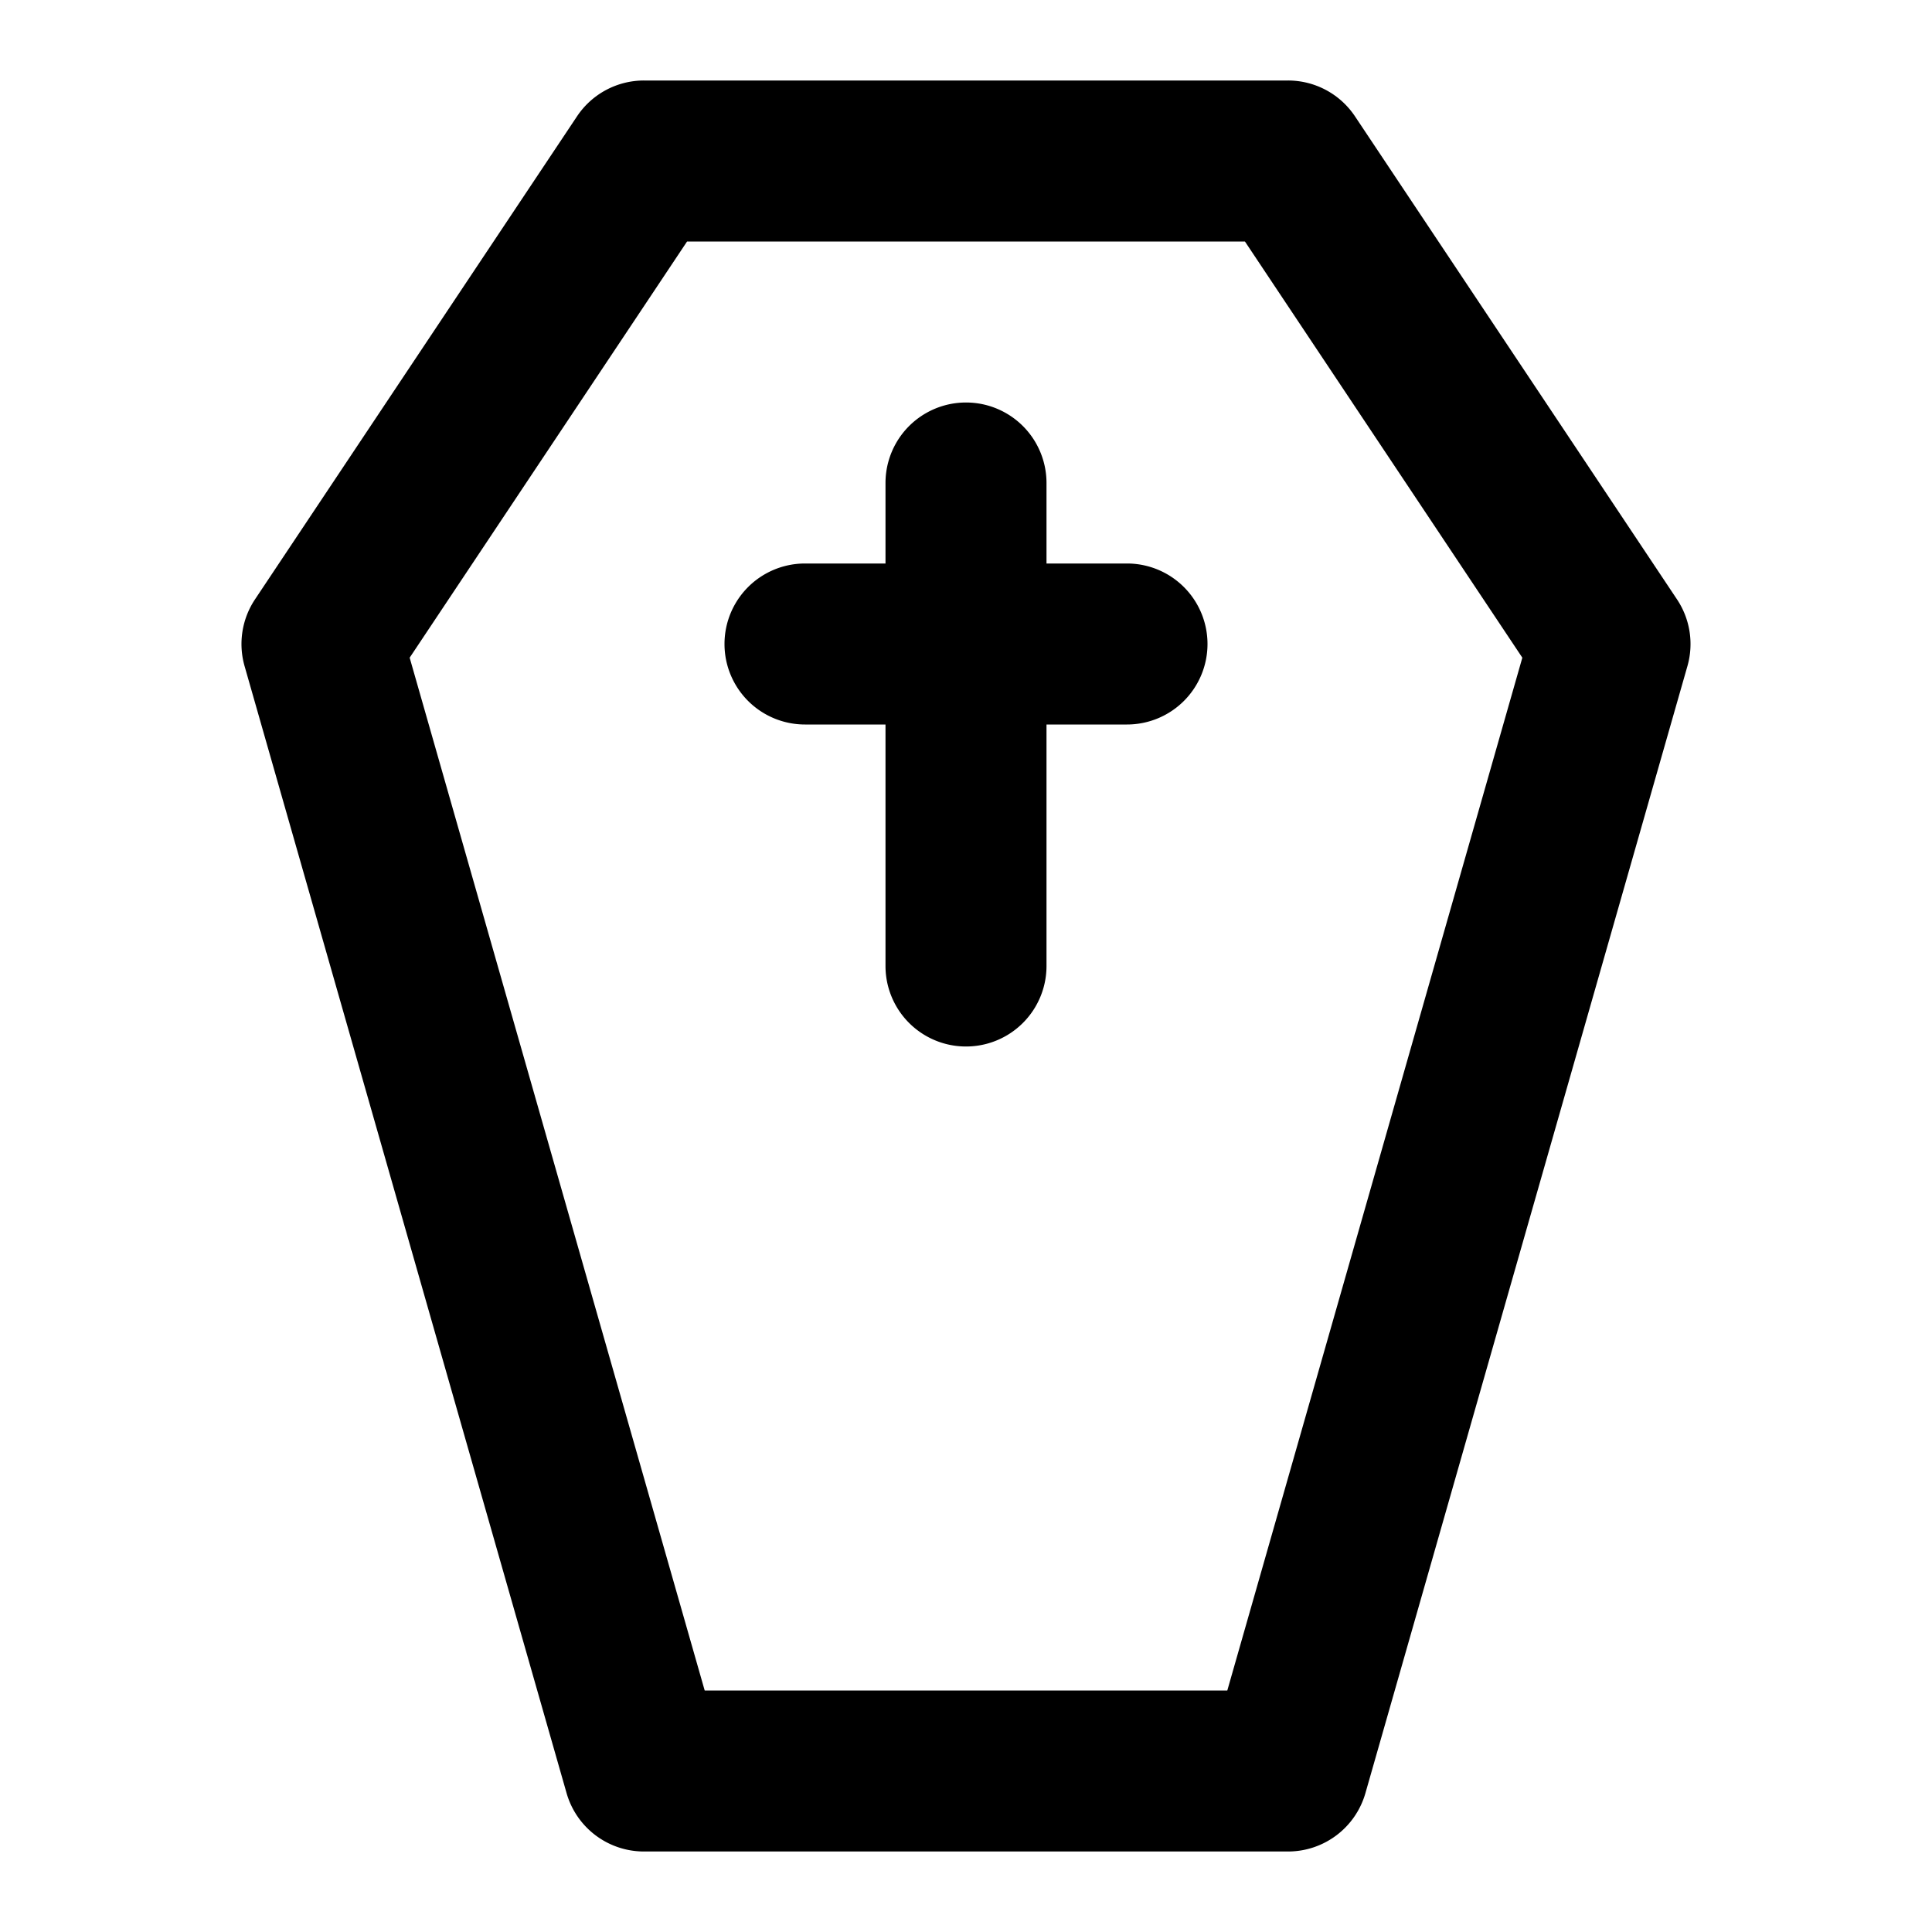
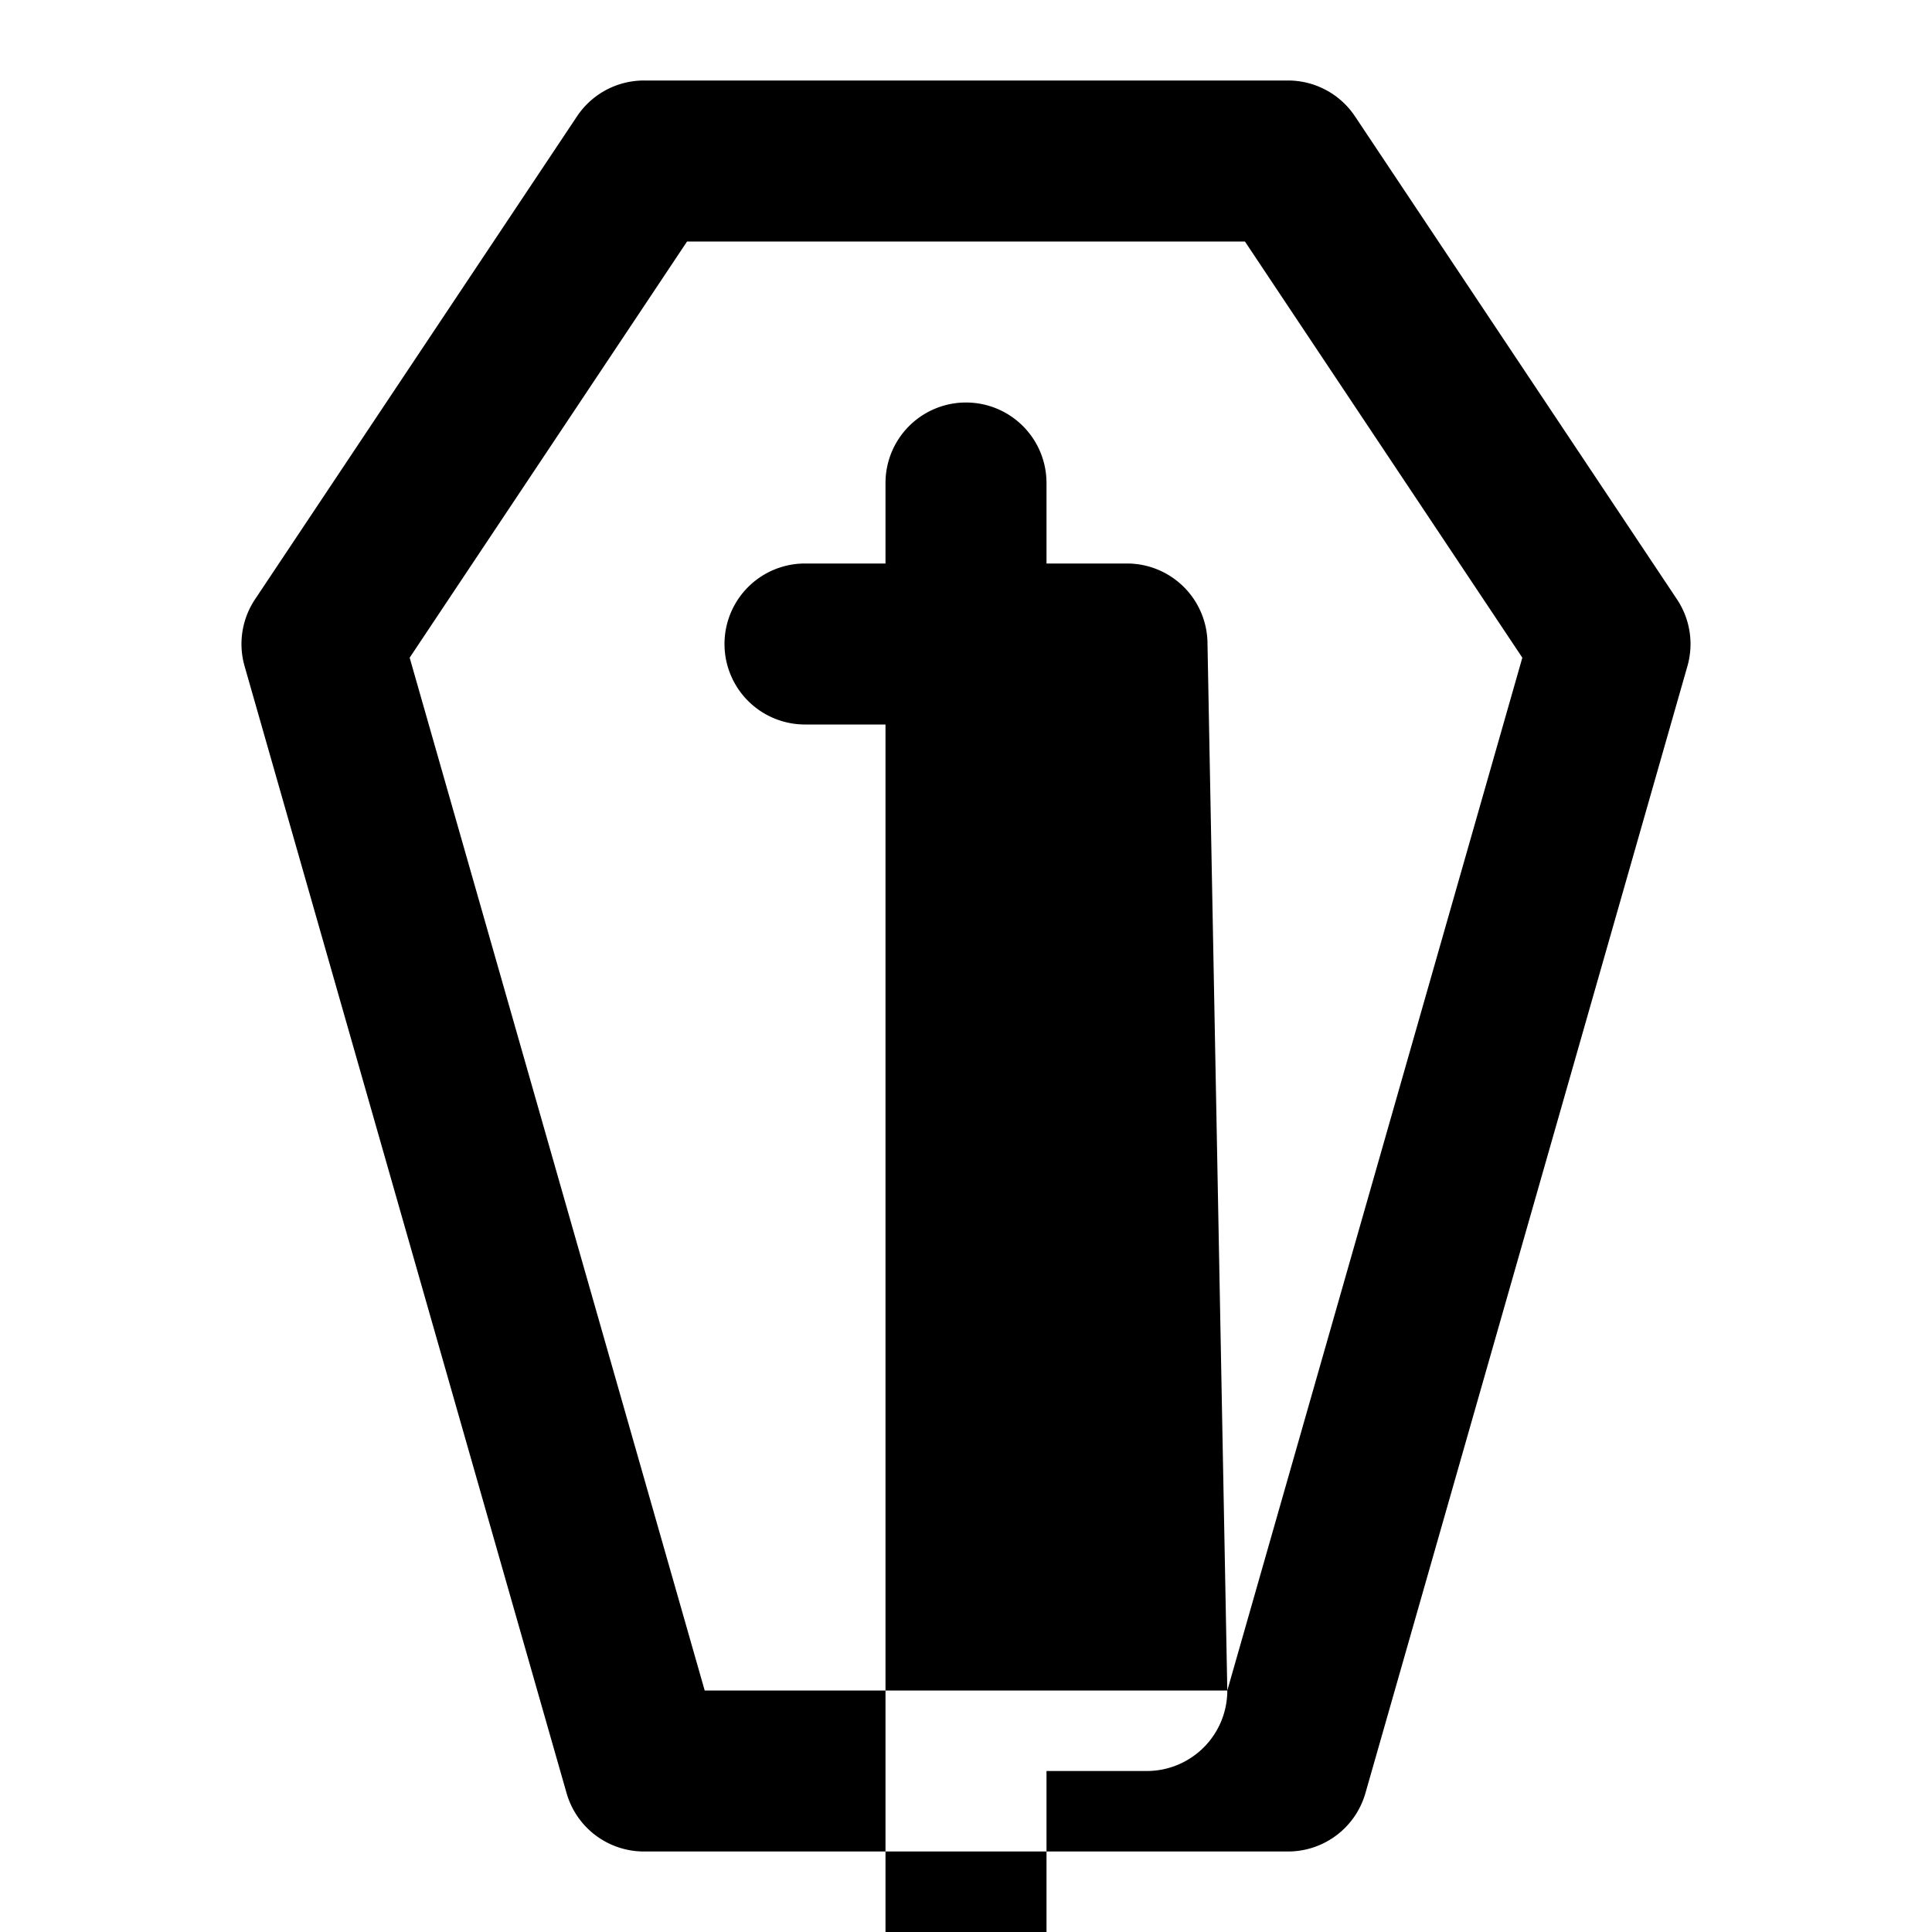
<svg xmlns="http://www.w3.org/2000/svg" fill="#000000" width="800px" height="800px" viewBox="0 0 24 24">
-   <path d="M16.832,1.445A1,1,0,0,0,16,1H8a1,1,0,0,0-.832.445l-4,6a1,1,0,0,0-.13.829l4,14A1,1,0,0,0,8,23h8a1,1,0,0,0,.962-.726l4-14a1,1,0,0,0-.13-.829ZM15.246,21H8.754L5.089,8.17,8.535,3h6.93l3.446,5.17ZM15,8a1,1,0,0,1-1,1H13v3a1,1,0,0,1-2,0V9H10a1,1,0,0,1,0-2h1V6a1,1,0,0,1,2,0V7h1A1,1,0,0,1,15,8Z" />
+   <path d="M16.832,1.445A1,1,0,0,0,16,1H8a1,1,0,0,0-.832.445l-4,6a1,1,0,0,0-.13.829l4,14A1,1,0,0,0,8,23h8a1,1,0,0,0,.962-.726l4-14a1,1,0,0,0-.13-.829ZM15.246,21H8.754L5.089,8.17,8.535,3h6.93l3.446,5.17Za1,1,0,0,1-1,1H13v3a1,1,0,0,1-2,0V9H10a1,1,0,0,1,0-2h1V6a1,1,0,0,1,2,0V7h1A1,1,0,0,1,15,8Z" />
</svg>